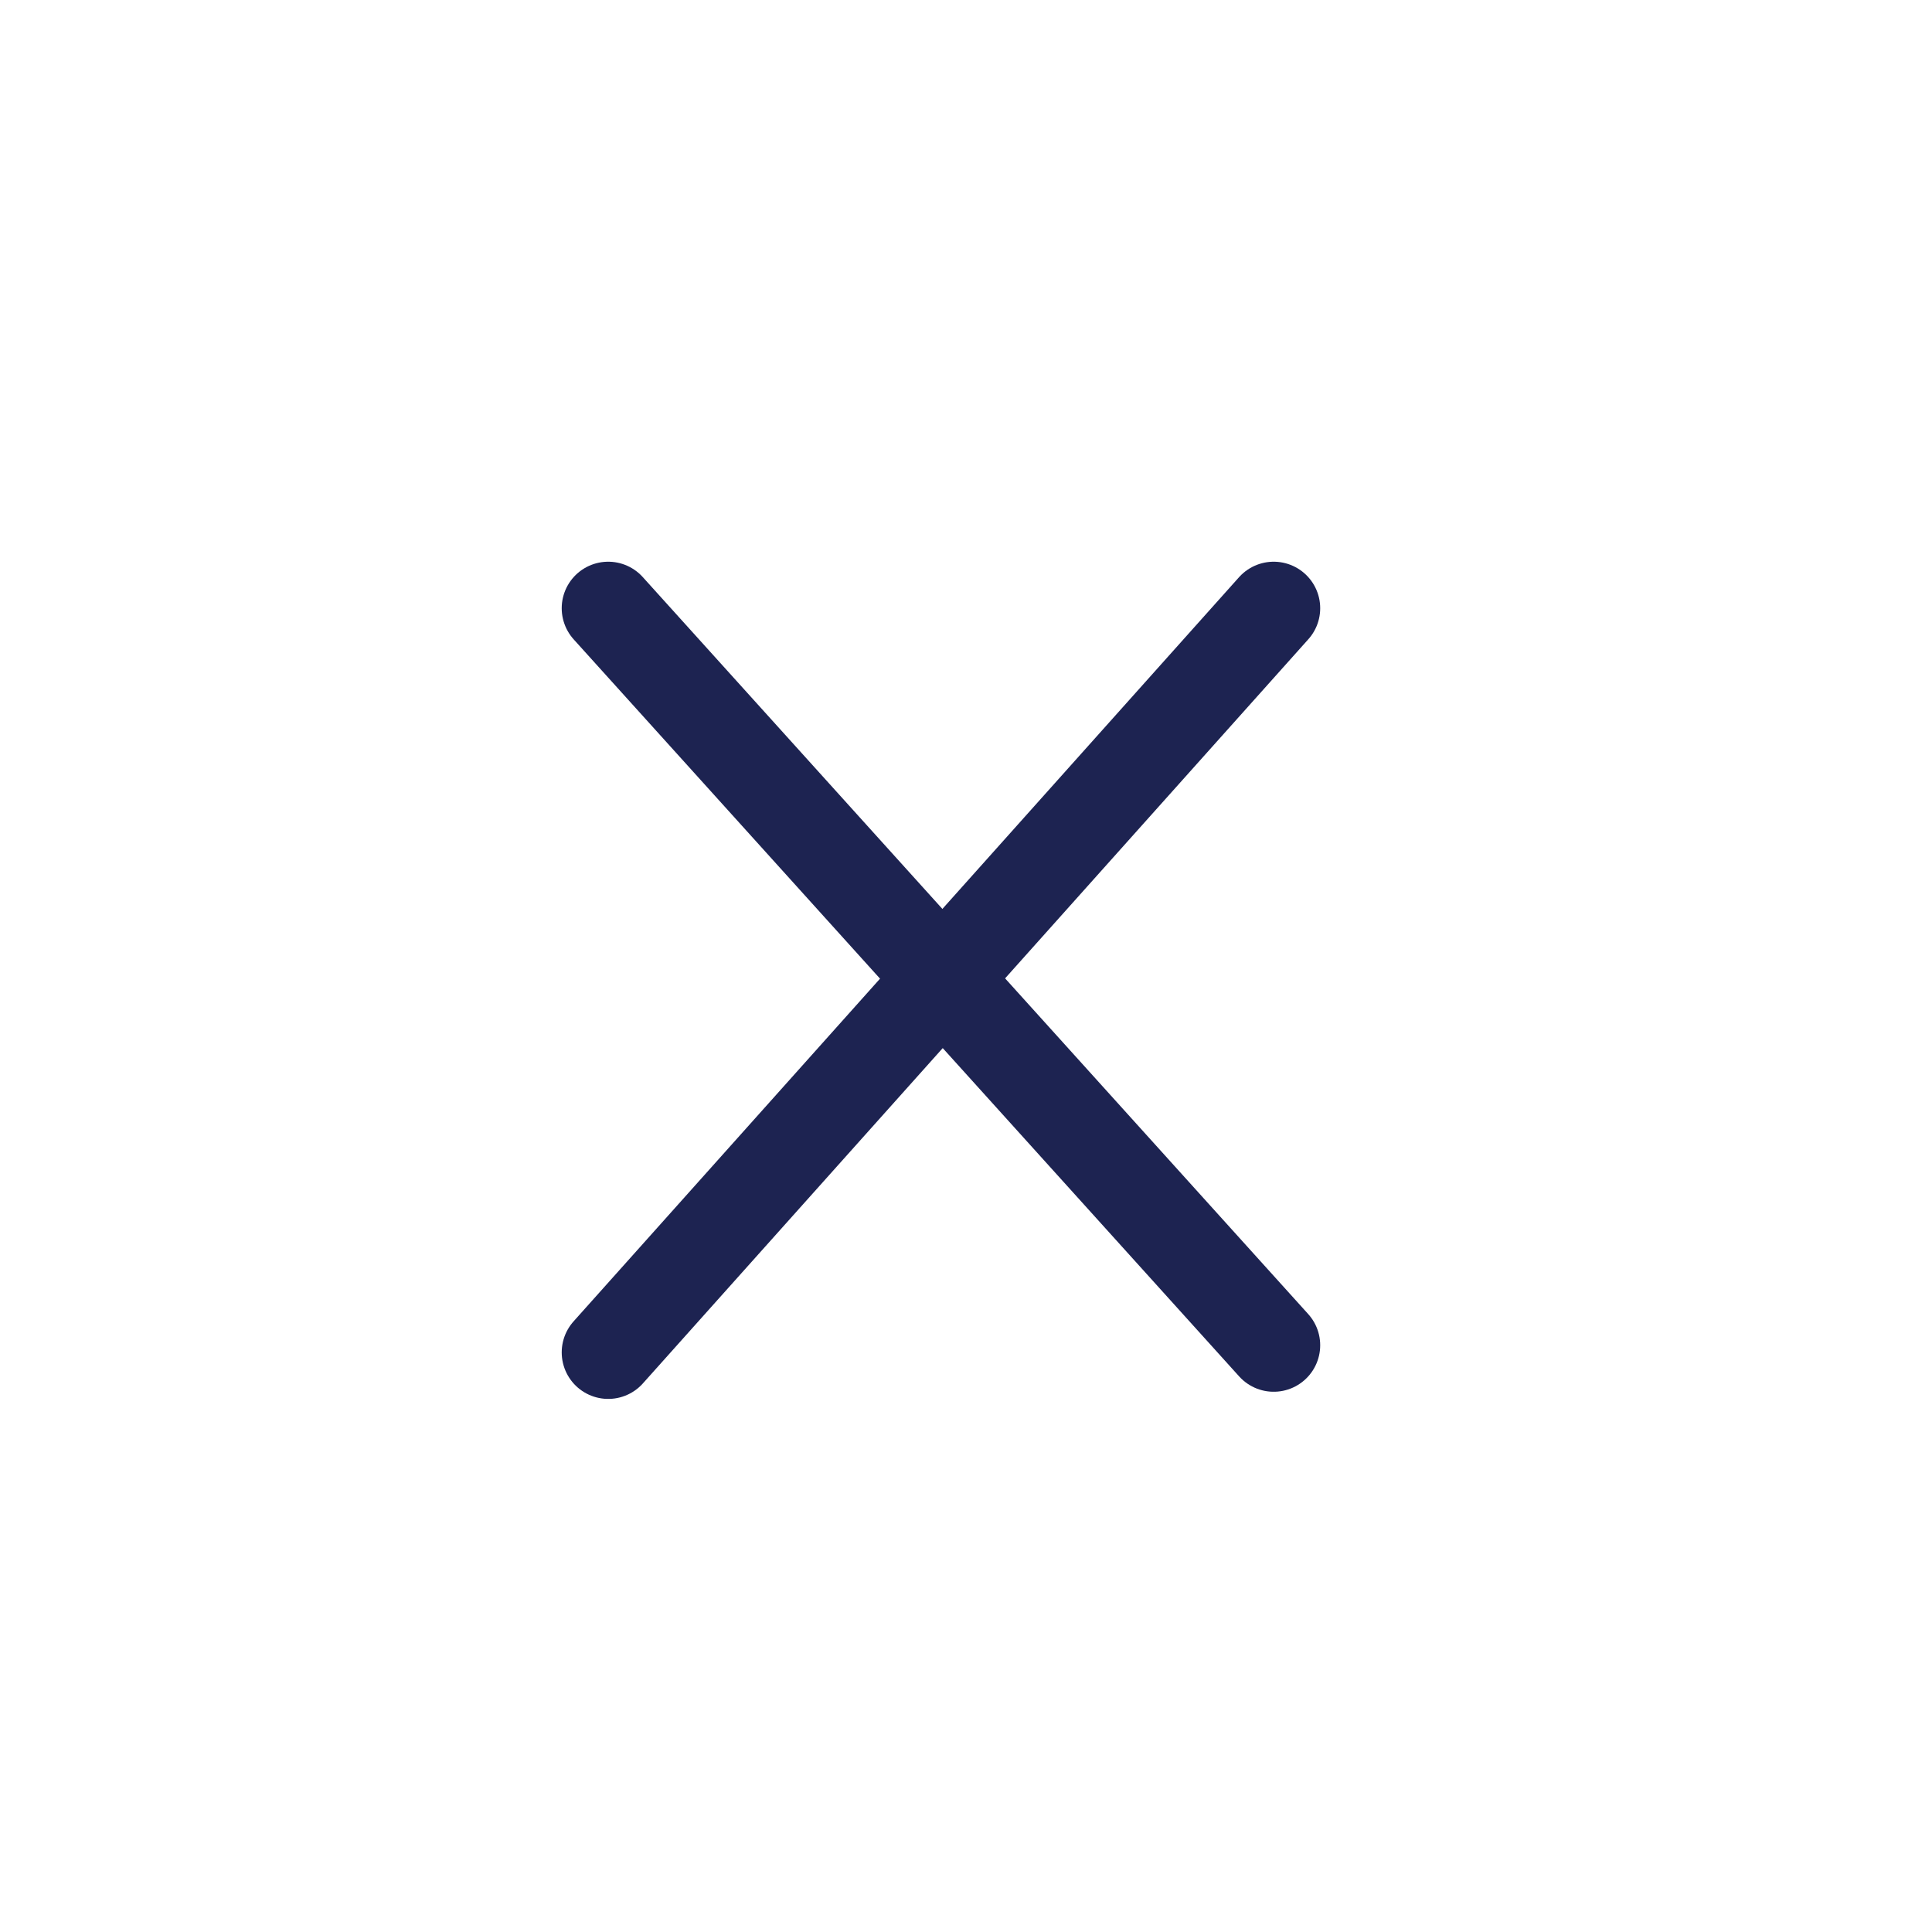
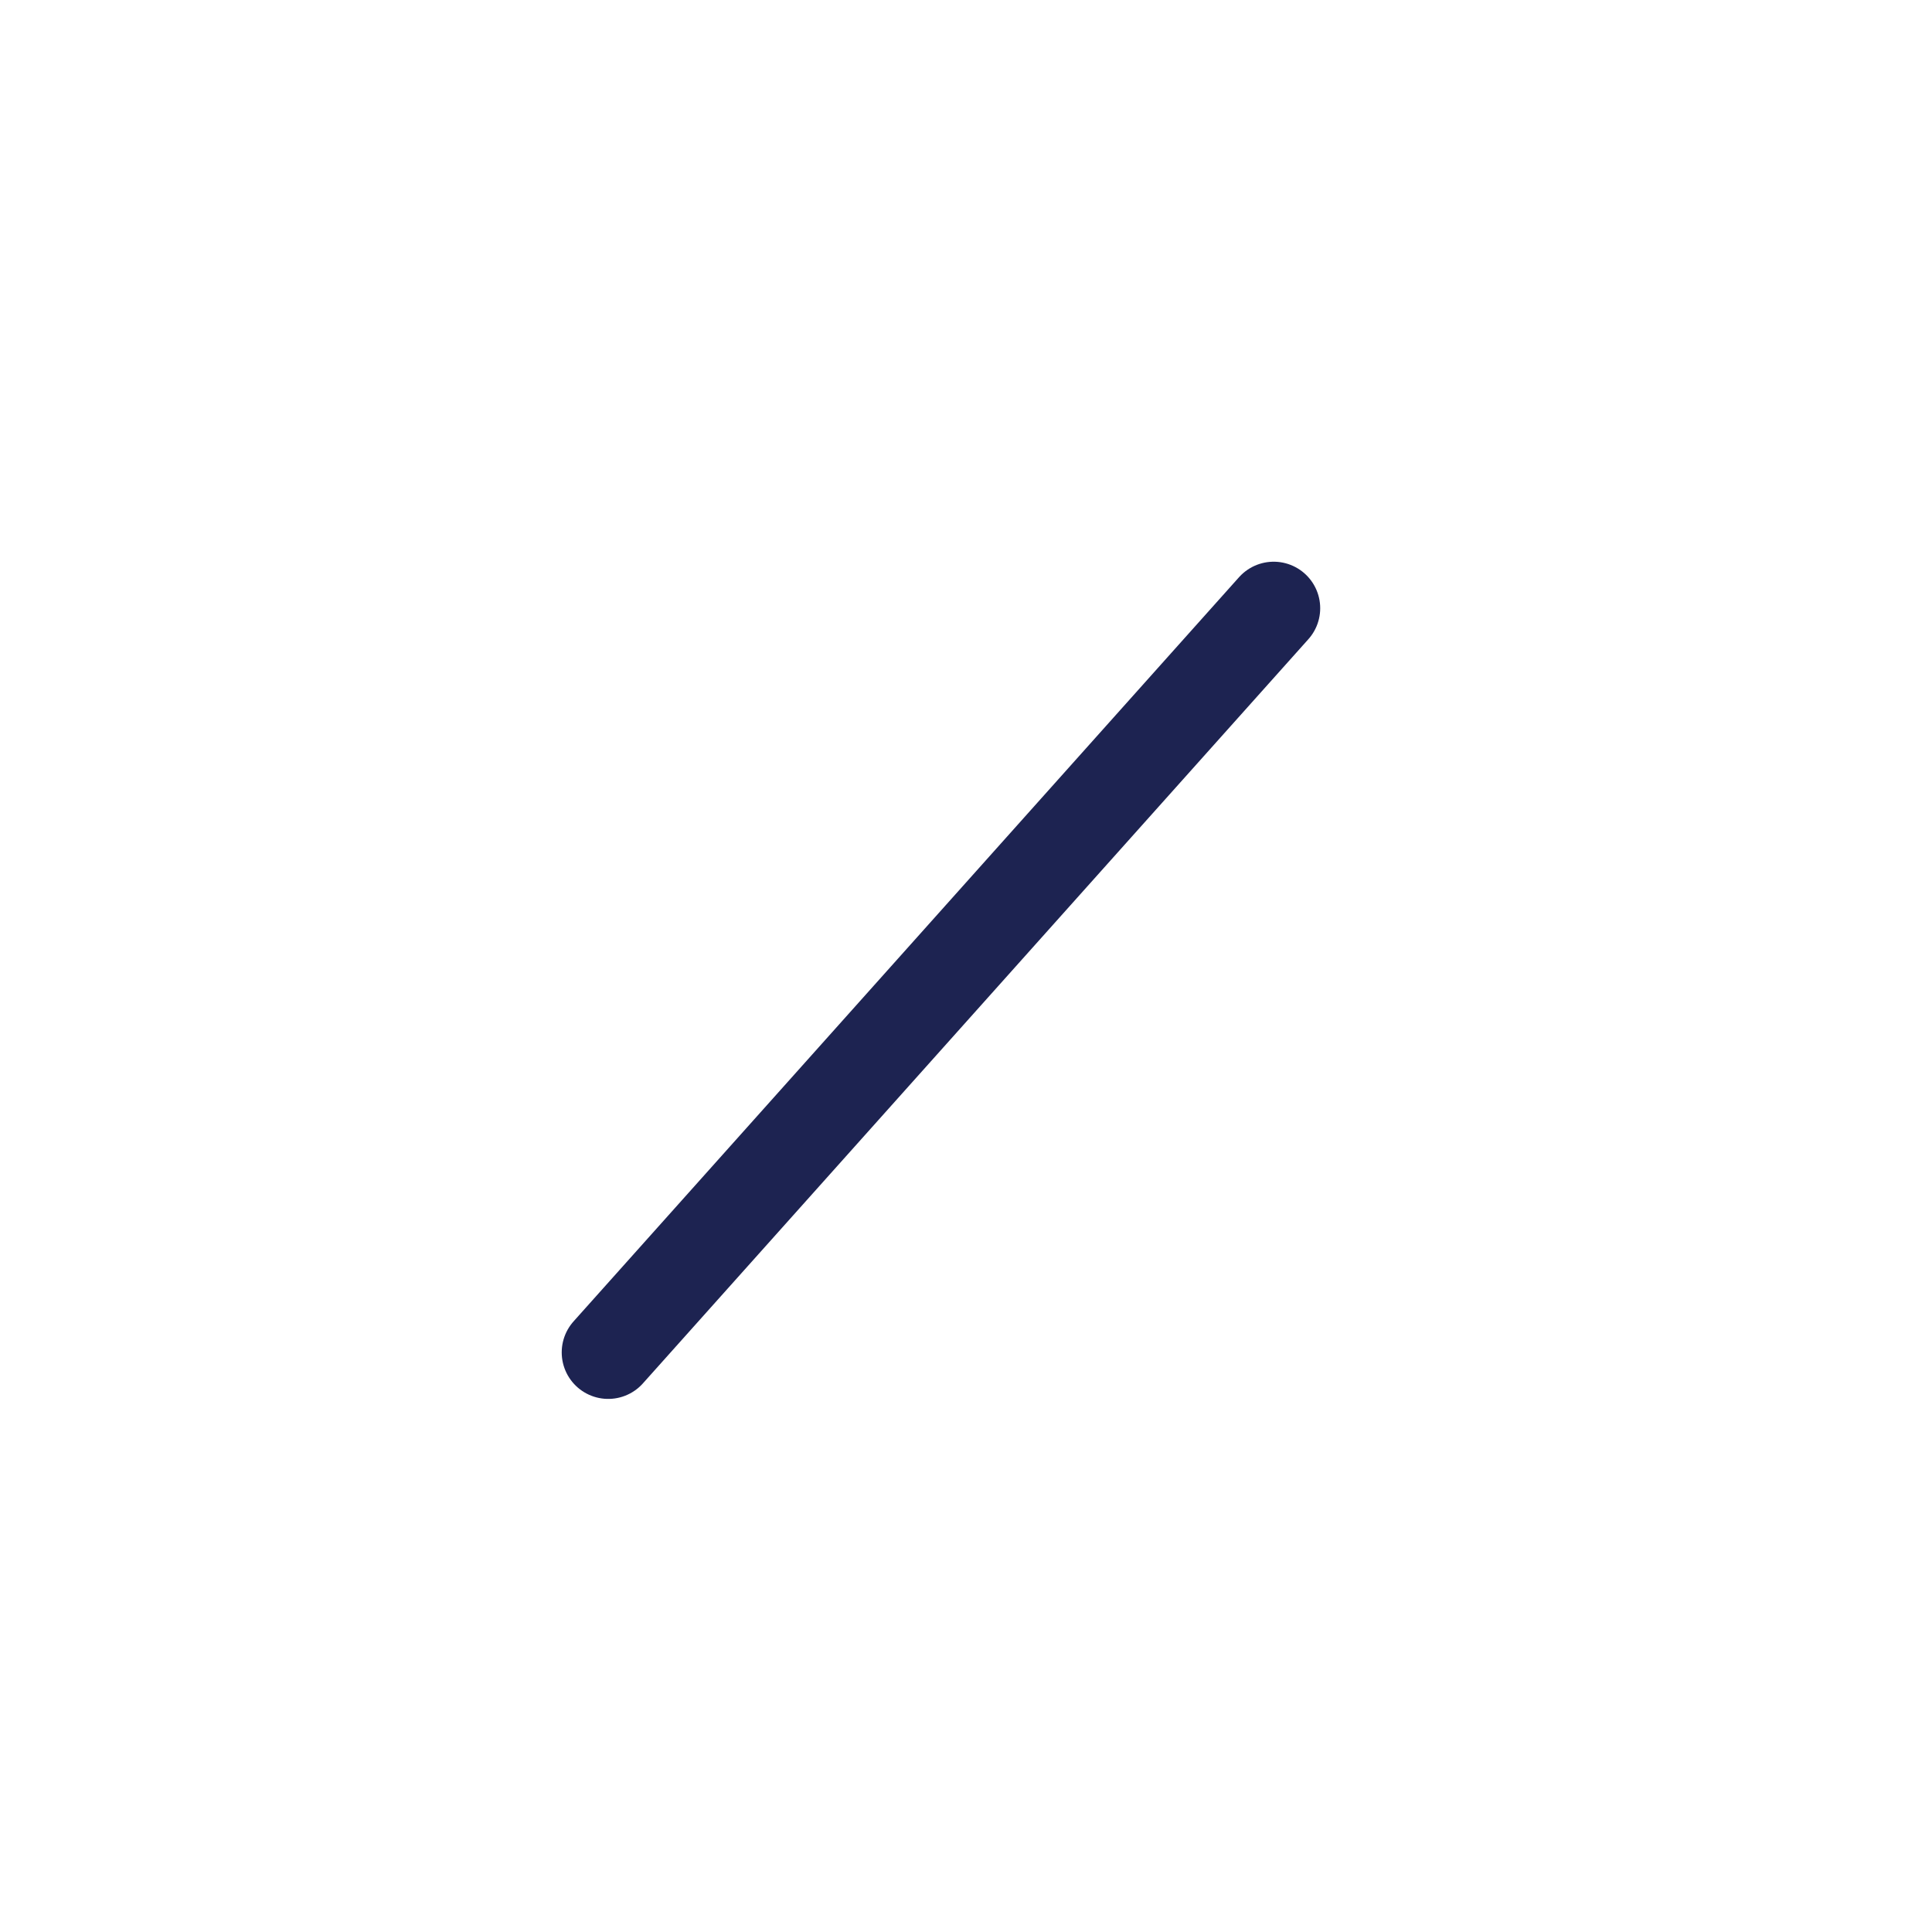
<svg xmlns="http://www.w3.org/2000/svg" id="ic-icon-cross-light" width="27" height="27" viewBox="0 0 27 27">
  <rect x="0" y="0" width="27" height="27" fill="#808080" stroke="none" />
  <defs>
    <clipPath id="clip-path">
      <rect id="Rectángulo_9" data-name="Rectángulo 9" width="27" height="27" />
    </clipPath>
  </defs>
  <g id="ic-ebook-wapp_40" clip-path="url(#clip-path)">
    <rect id="Rectángulo_8" data-name="Rectángulo 8" width="27" height="27" fill="#fff" />
    <g id="Grupo_8794" transform="translate(-322 -16681)">
      <g id="Grupo_311" transform="translate(0 -1)">
        <circle id="Elipse_52" cx="12.5" cy="12.5" r="12.5" transform="translate(323 16683)" fill="#fff" />
      </g>
-       <path id="Trazado_2966" d="M330.5,16689.5l9.3,10.3" fill="none" stroke="#1d2351" stroke-linecap="round" stroke-width="1.3" />
      <path id="Trazado_2967" d="M339.8,16689.5l-9.3,10.4" fill="none" stroke="#1d2351" stroke-linecap="round" stroke-width="1.3" />
    </g>
  </g>
</svg>